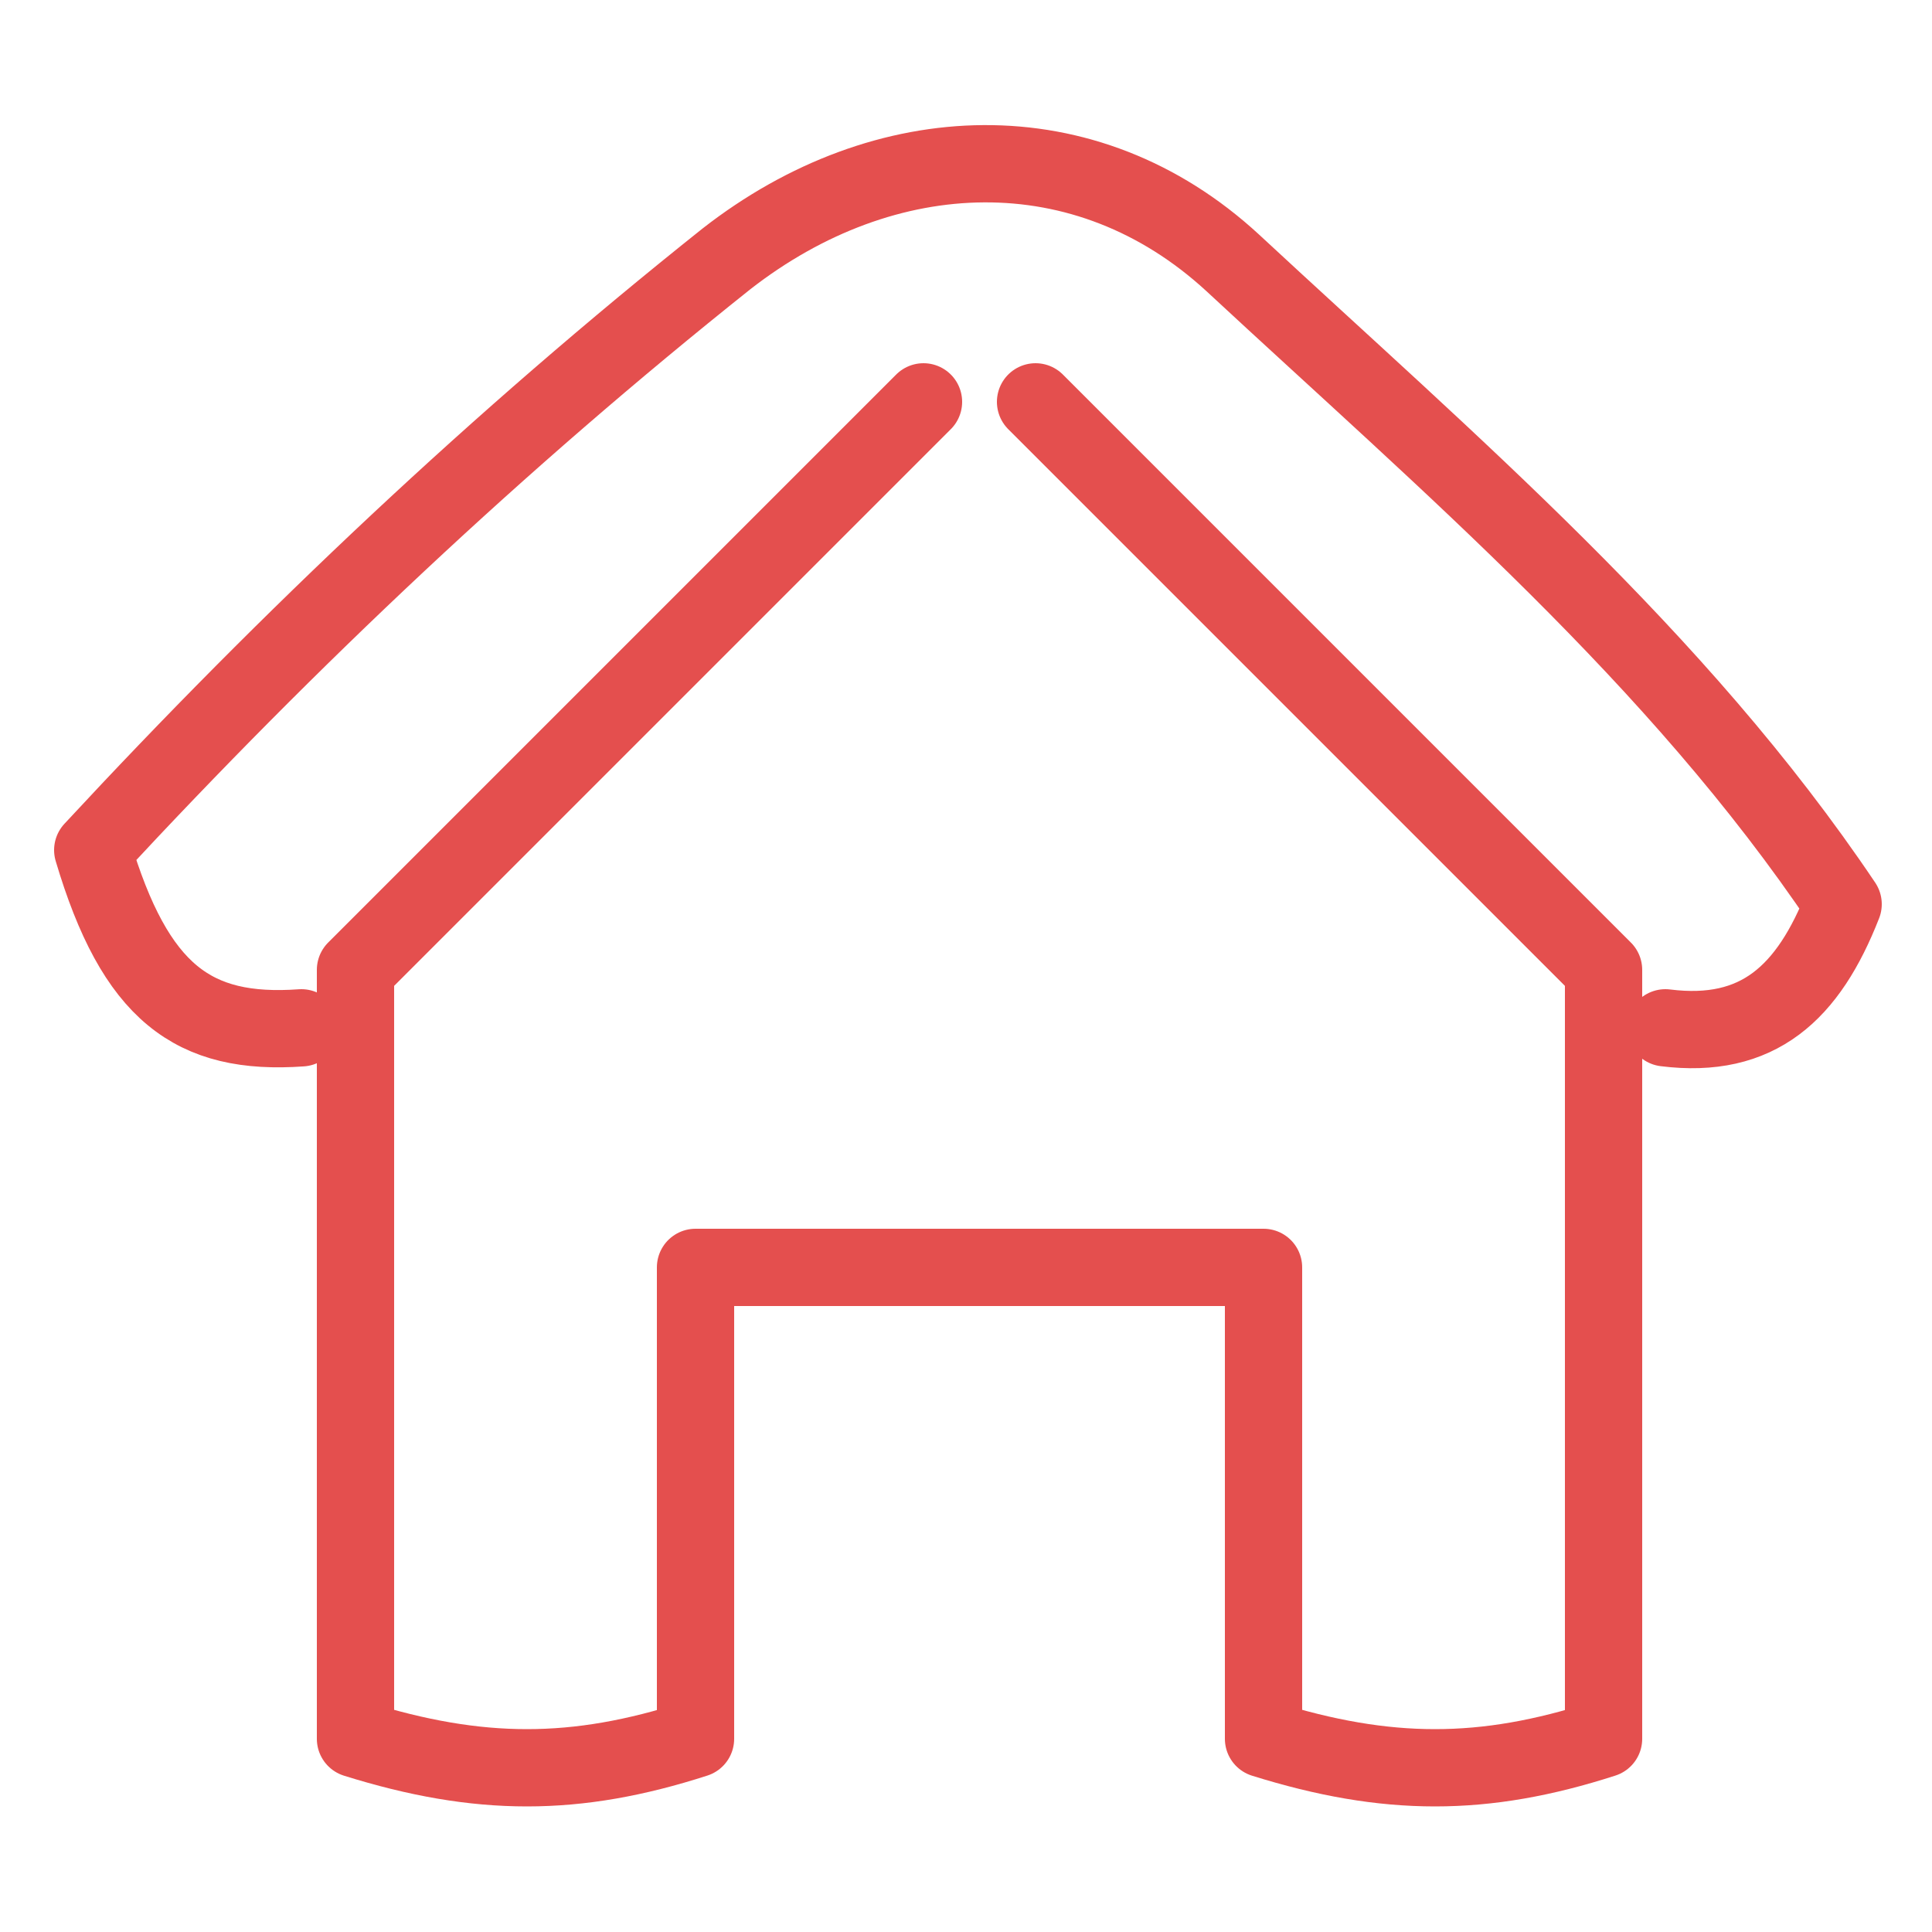
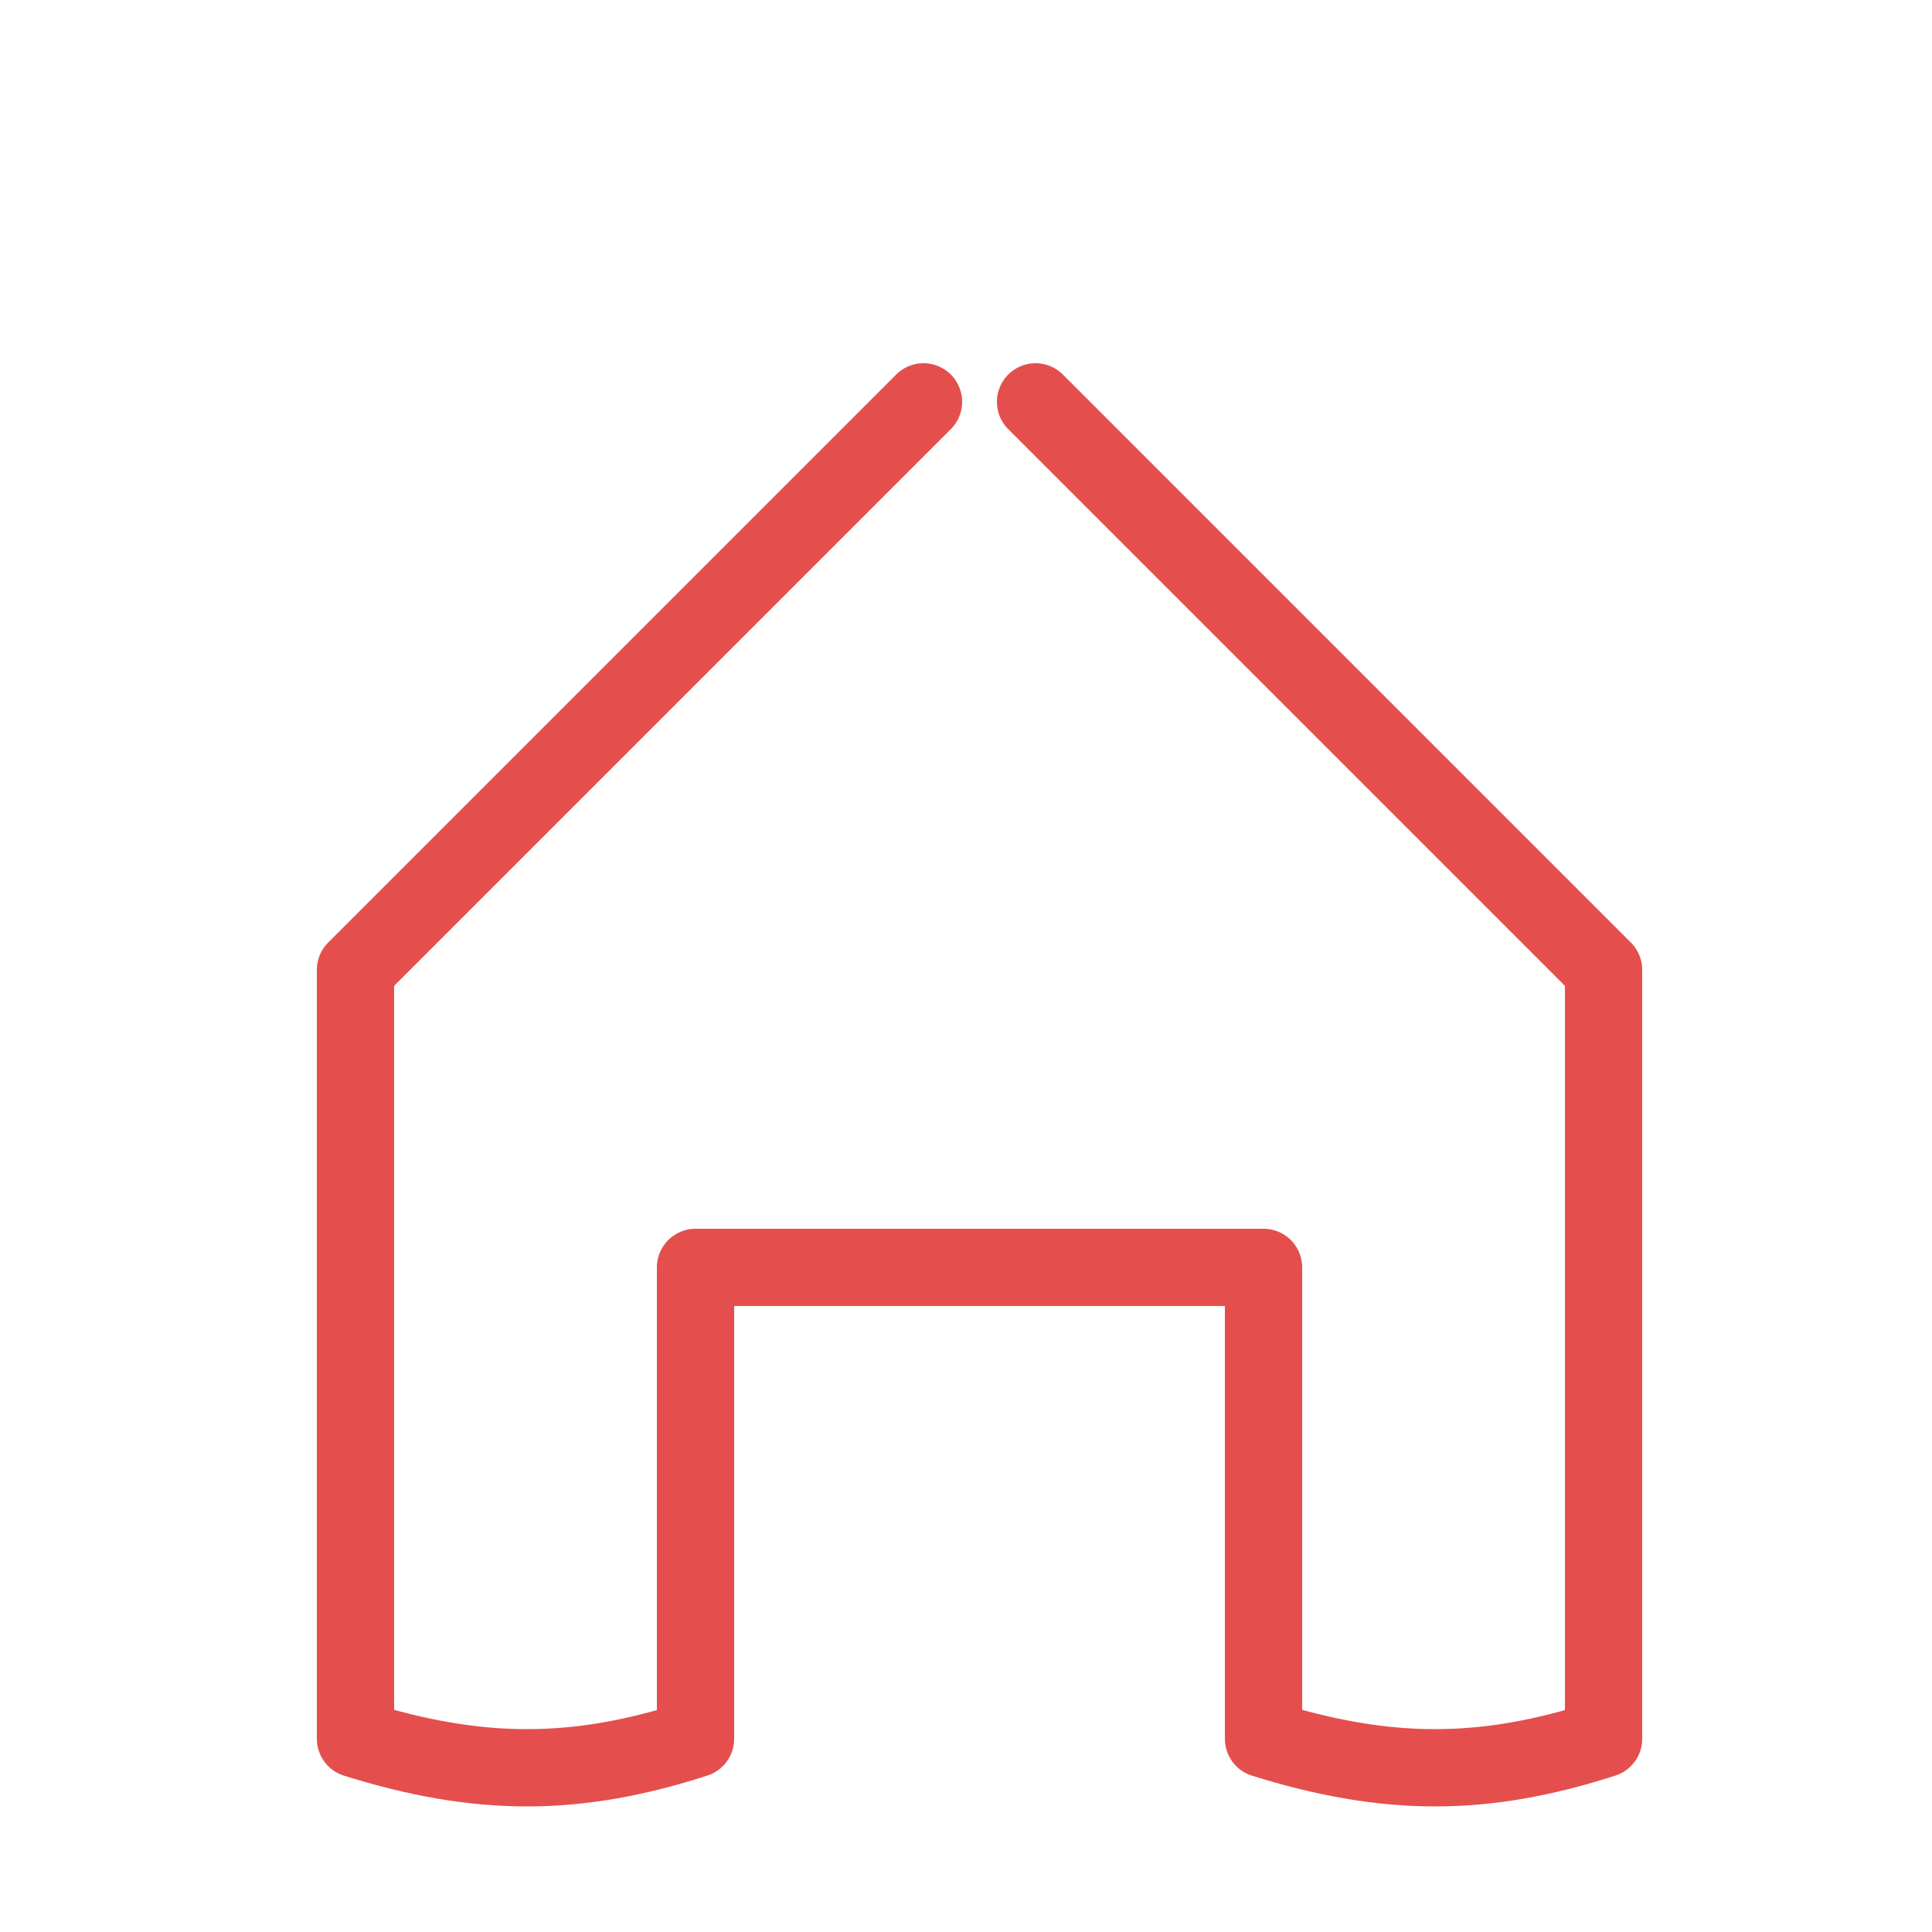
<svg xmlns="http://www.w3.org/2000/svg" version="1.1" x="0px" y="0px" viewBox="0 0 50 50" enable-background="new 0 0 50 50" xml:space="preserve">
  <g id="Layer_3">
</g>
  <g id="Layer_2">
    <path fill-rule="evenodd" clip-rule="evenodd" fill="none" stroke="#E44F4E" stroke-width="2" stroke-linecap="round" stroke-linejoin="round" stroke-miterlimit="10" d="   M23.9,10.4c-5.2,5.2-10.3,10.3-14.7,14.7c0,7.1,0,13.5,0,19.9c3.2,1,5.7,1,8.8,0c0-3.9,0-7.9,0-12.2c5.2,0,9.6,0,14.7,0   c0,4.3,0,8.3,0,12.2c3.2,1,5.7,1,8.8,0c0-6.2,0-12.3,0-19.9c-4.2-4.2-9.5-9.5-14.7-14.7" />
-     <path fill-rule="evenodd" clip-rule="evenodd" fill="none" stroke="#E44F4E" stroke-width="2" stroke-linecap="round" stroke-linejoin="round" stroke-miterlimit="10" d="   M43.1,26.6c2.4,0.3,3.7-0.9,4.6-3.2C43.4,17,37.5,12,31.9,6.8c-3.8-3.5-9-3.3-13.1-0.1C12.9,11.4,7.5,16.5,2.4,22   c1.1,3.7,2.6,4.8,5.4,4.6" />
  </g>
</svg>